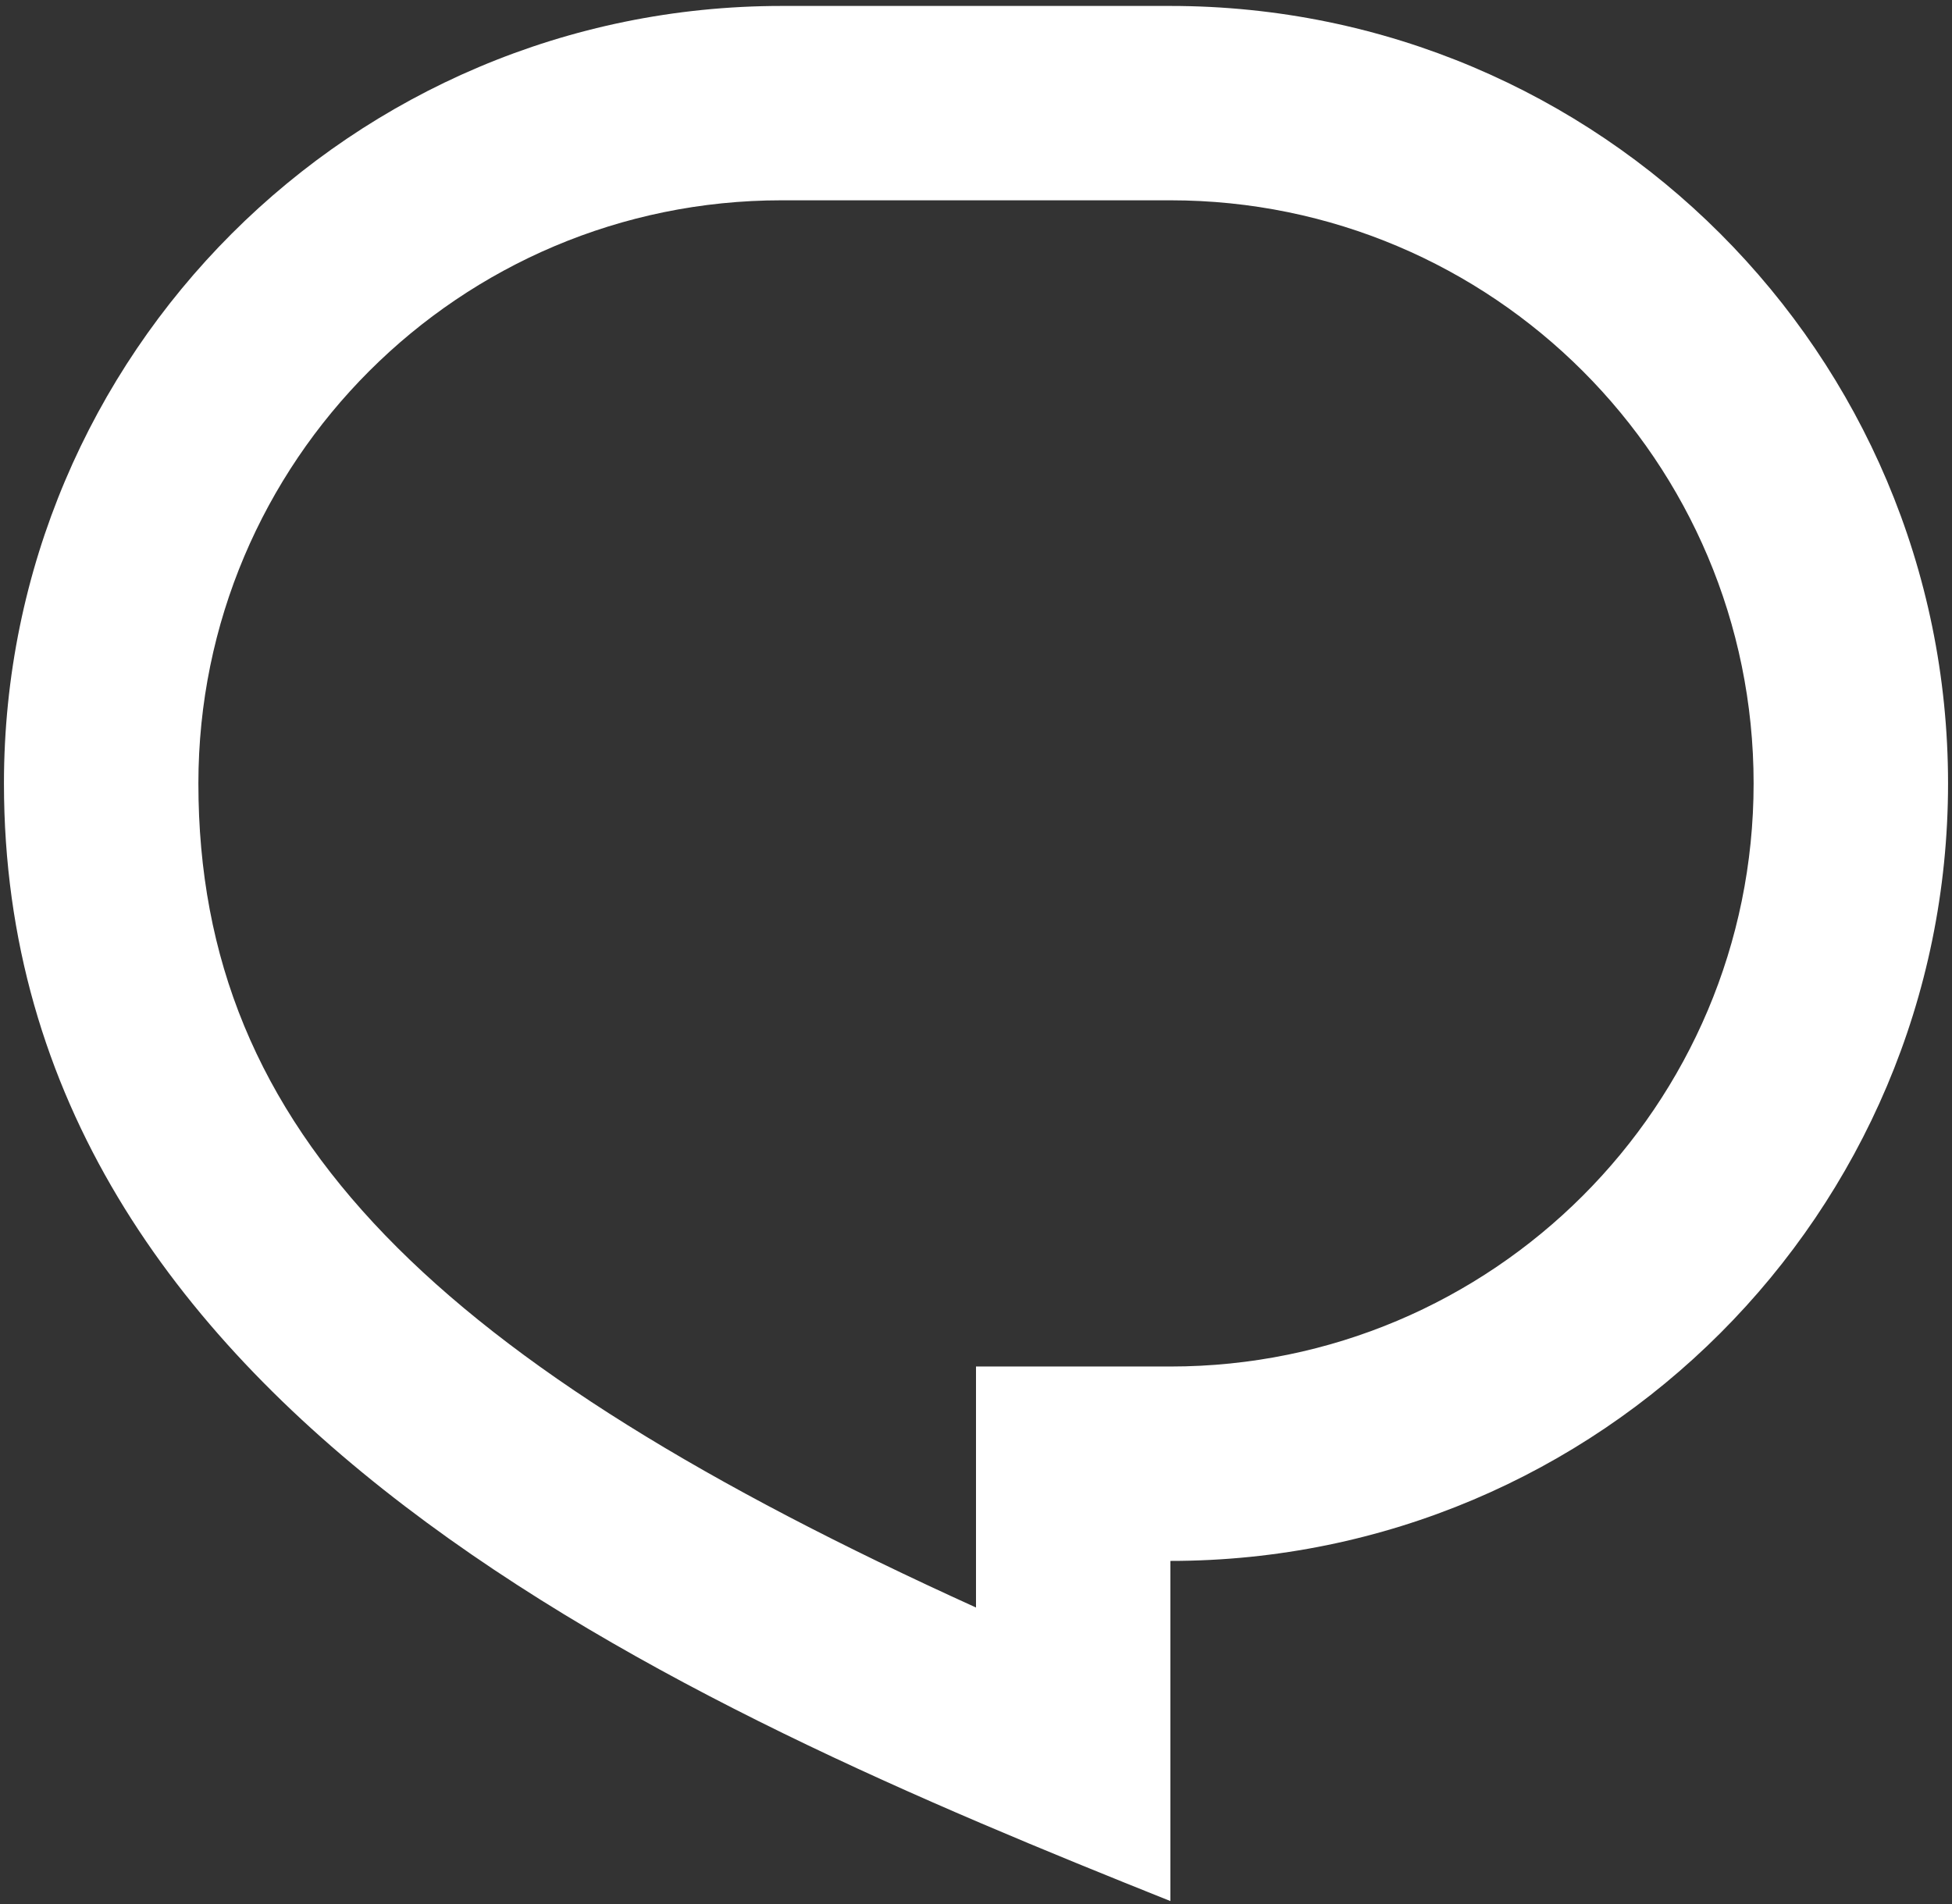
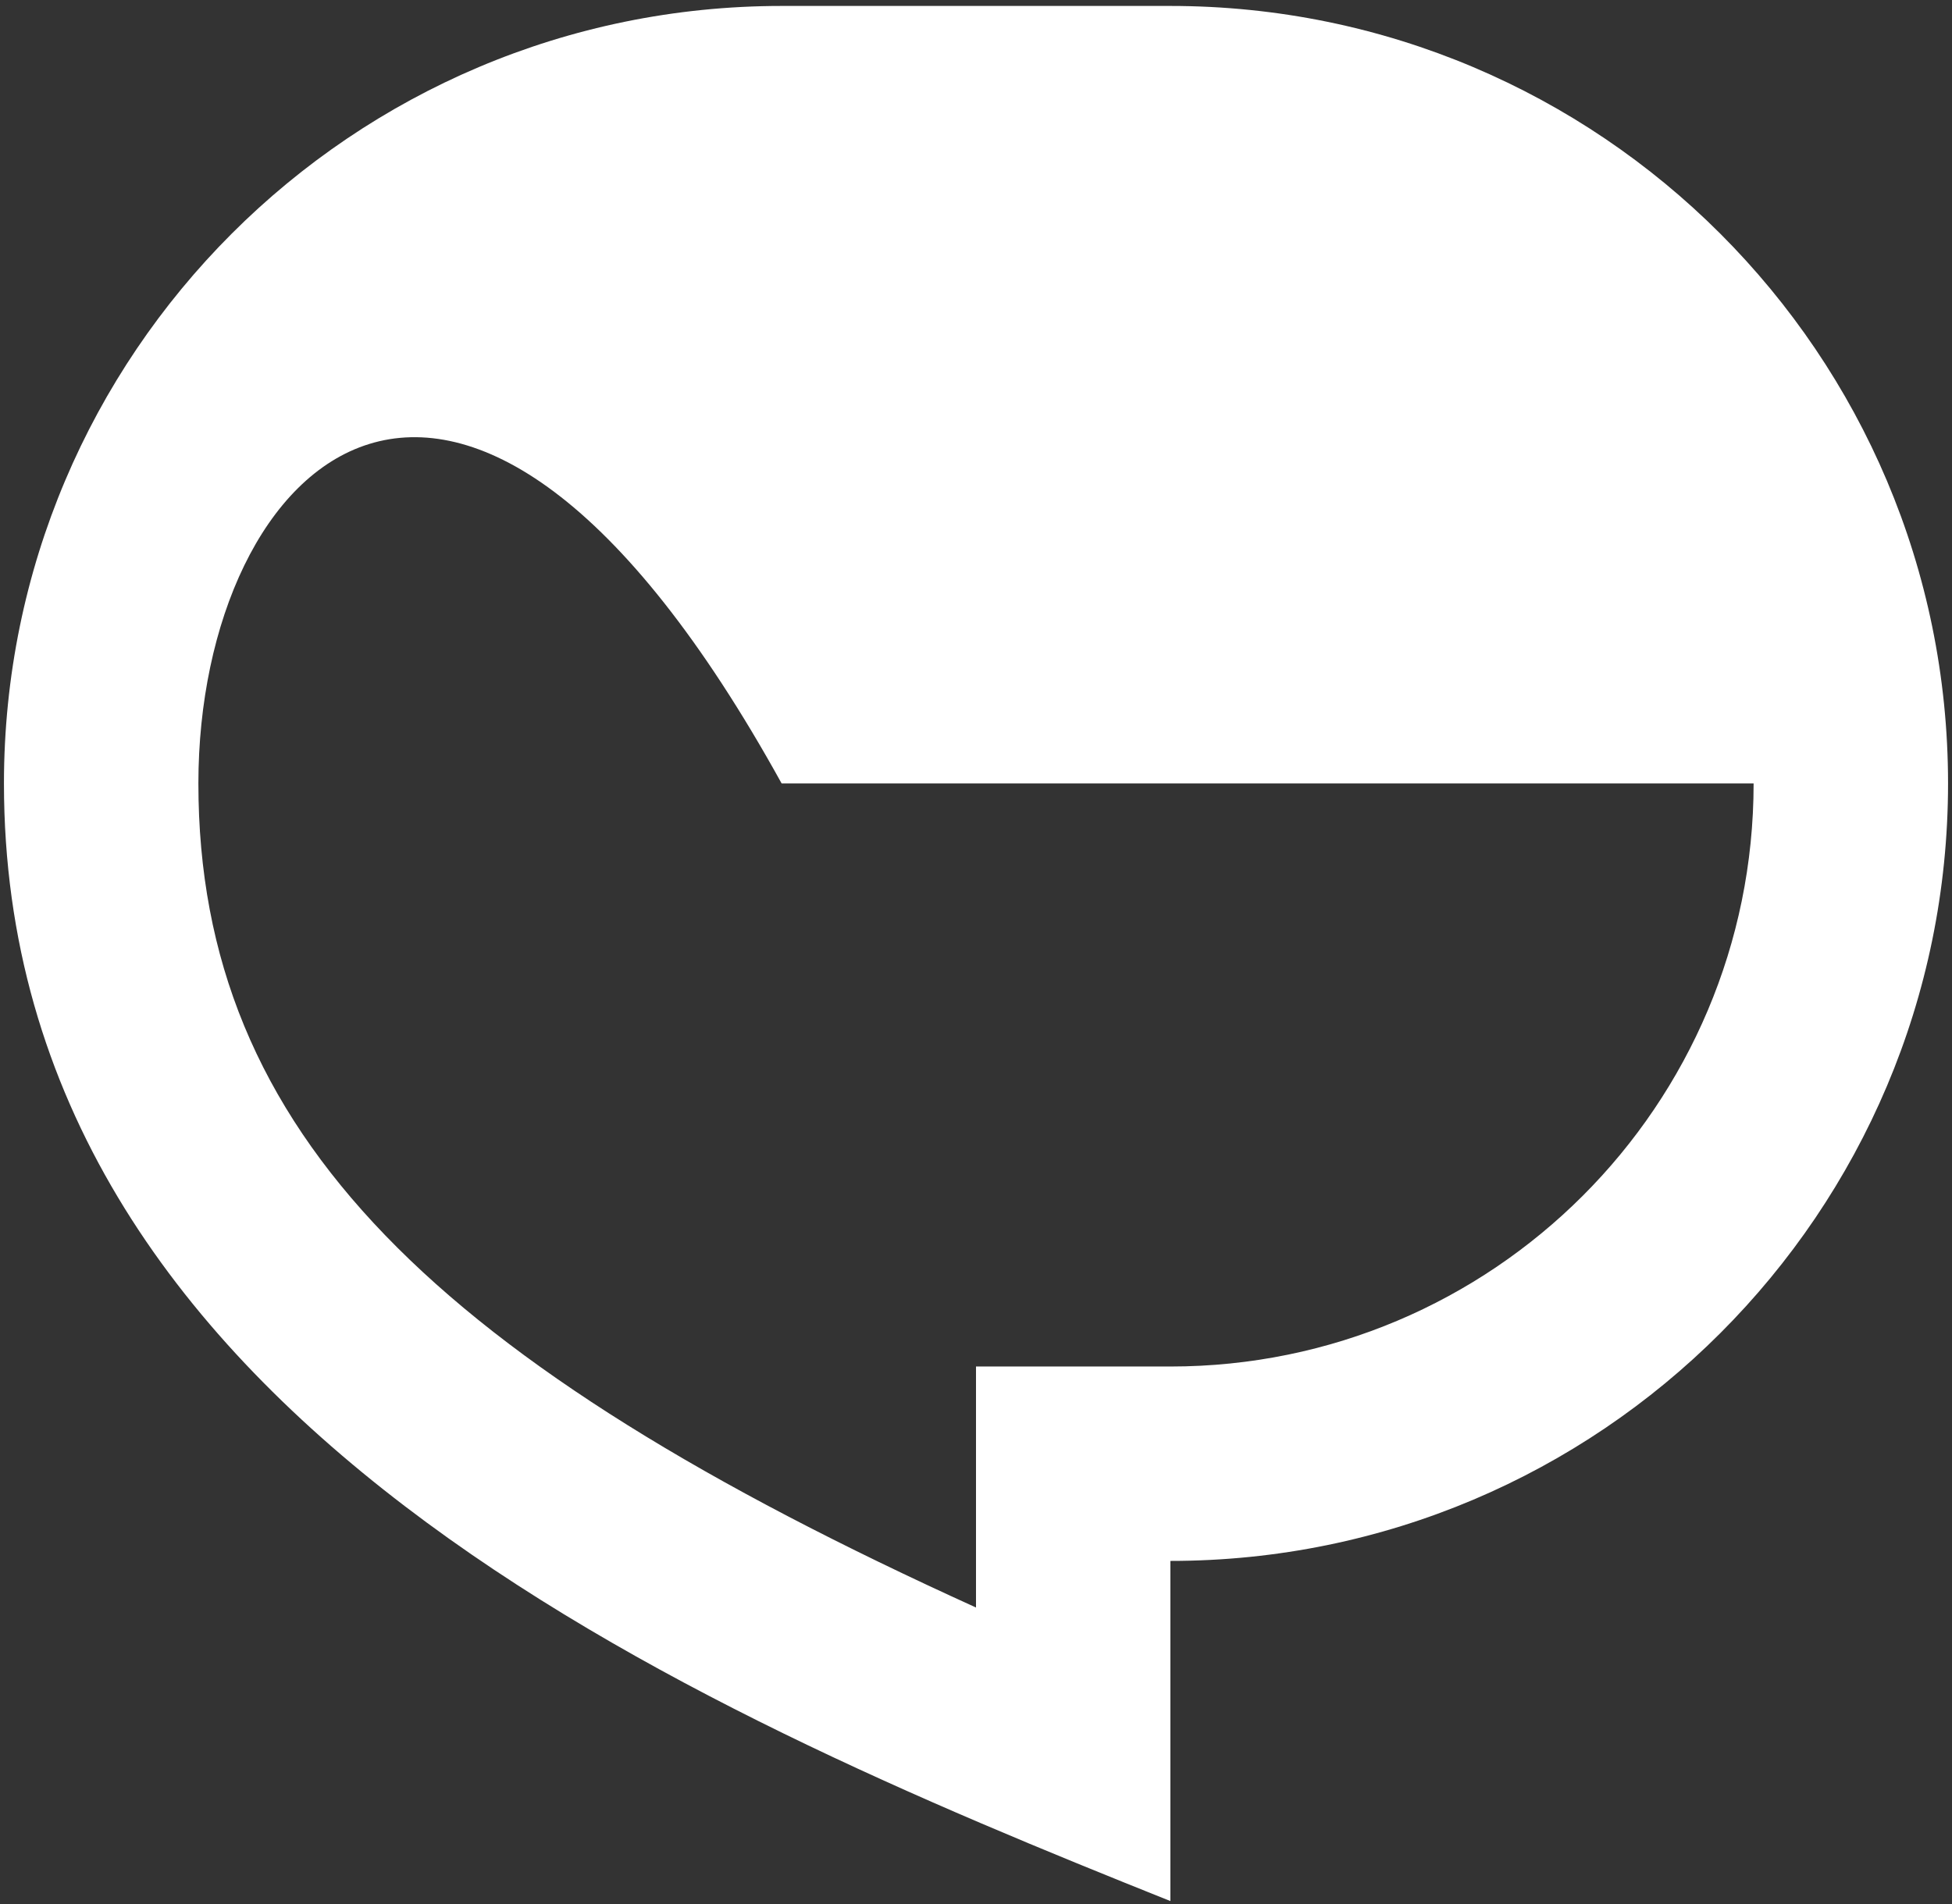
<svg xmlns="http://www.w3.org/2000/svg" width="41" height="40" viewBox="0 0 41 40" fill="none">
  <rect x="0" y="0" width="41" height="40" fill="#333333" stroke="none" />
-   <path d="M16.417 0.125H24.583C33.604 0.125 40.917 7.438 40.917 16.458C40.917 25.479 33.604 32.792 24.583 32.792V39.938C14.375 35.854 0.083 29.729 0.083 16.458C0.083 7.438 7.396 0.125 16.417 0.125ZM20.5 28.708H24.583C31.349 28.708 36.833 23.224 36.833 16.458C36.833 9.693 31.349 4.208 24.583 4.208H16.417C9.651 4.208 4.167 9.693 4.167 16.458C4.167 23.829 9.193 28.638 20.5 33.771V28.708Z" fill="white" />
+   <path d="M16.417 0.125H24.583C33.604 0.125 40.917 7.438 40.917 16.458C40.917 25.479 33.604 32.792 24.583 32.792V39.938C14.375 35.854 0.083 29.729 0.083 16.458C0.083 7.438 7.396 0.125 16.417 0.125ZM20.5 28.708H24.583C31.349 28.708 36.833 23.224 36.833 16.458H16.417C9.651 4.208 4.167 9.693 4.167 16.458C4.167 23.829 9.193 28.638 20.5 33.771V28.708Z" fill="white" />
</svg>